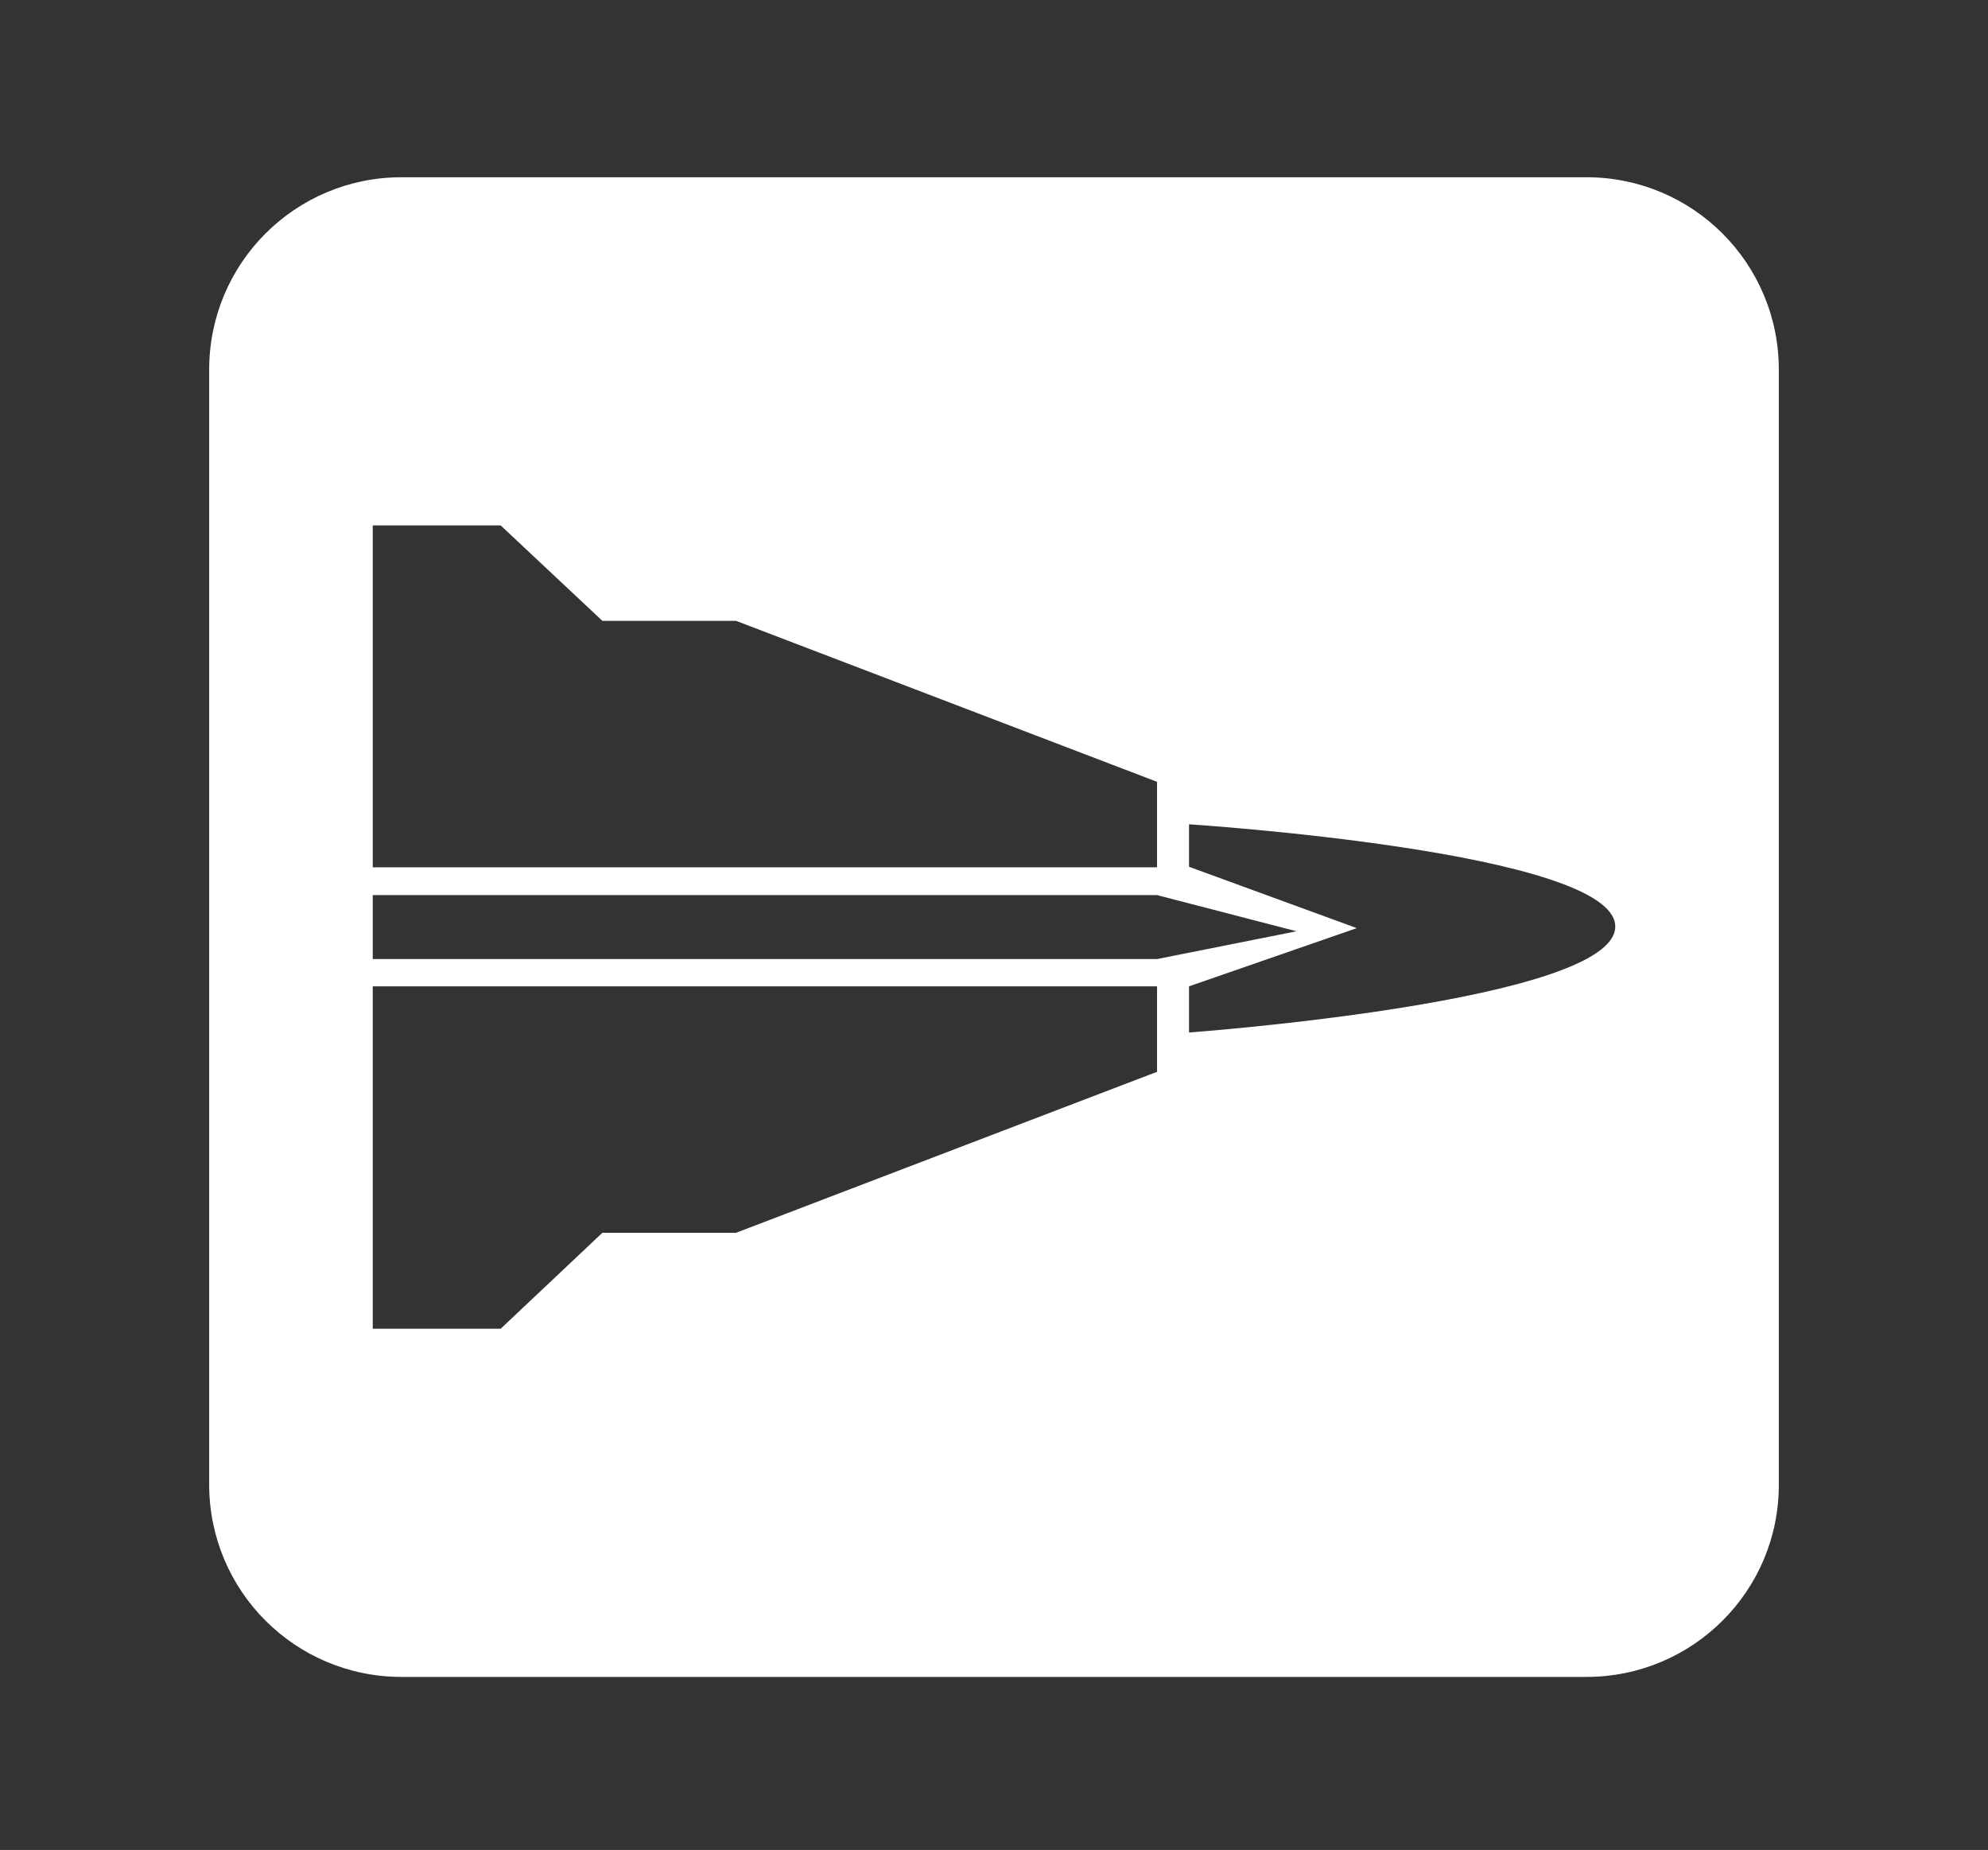
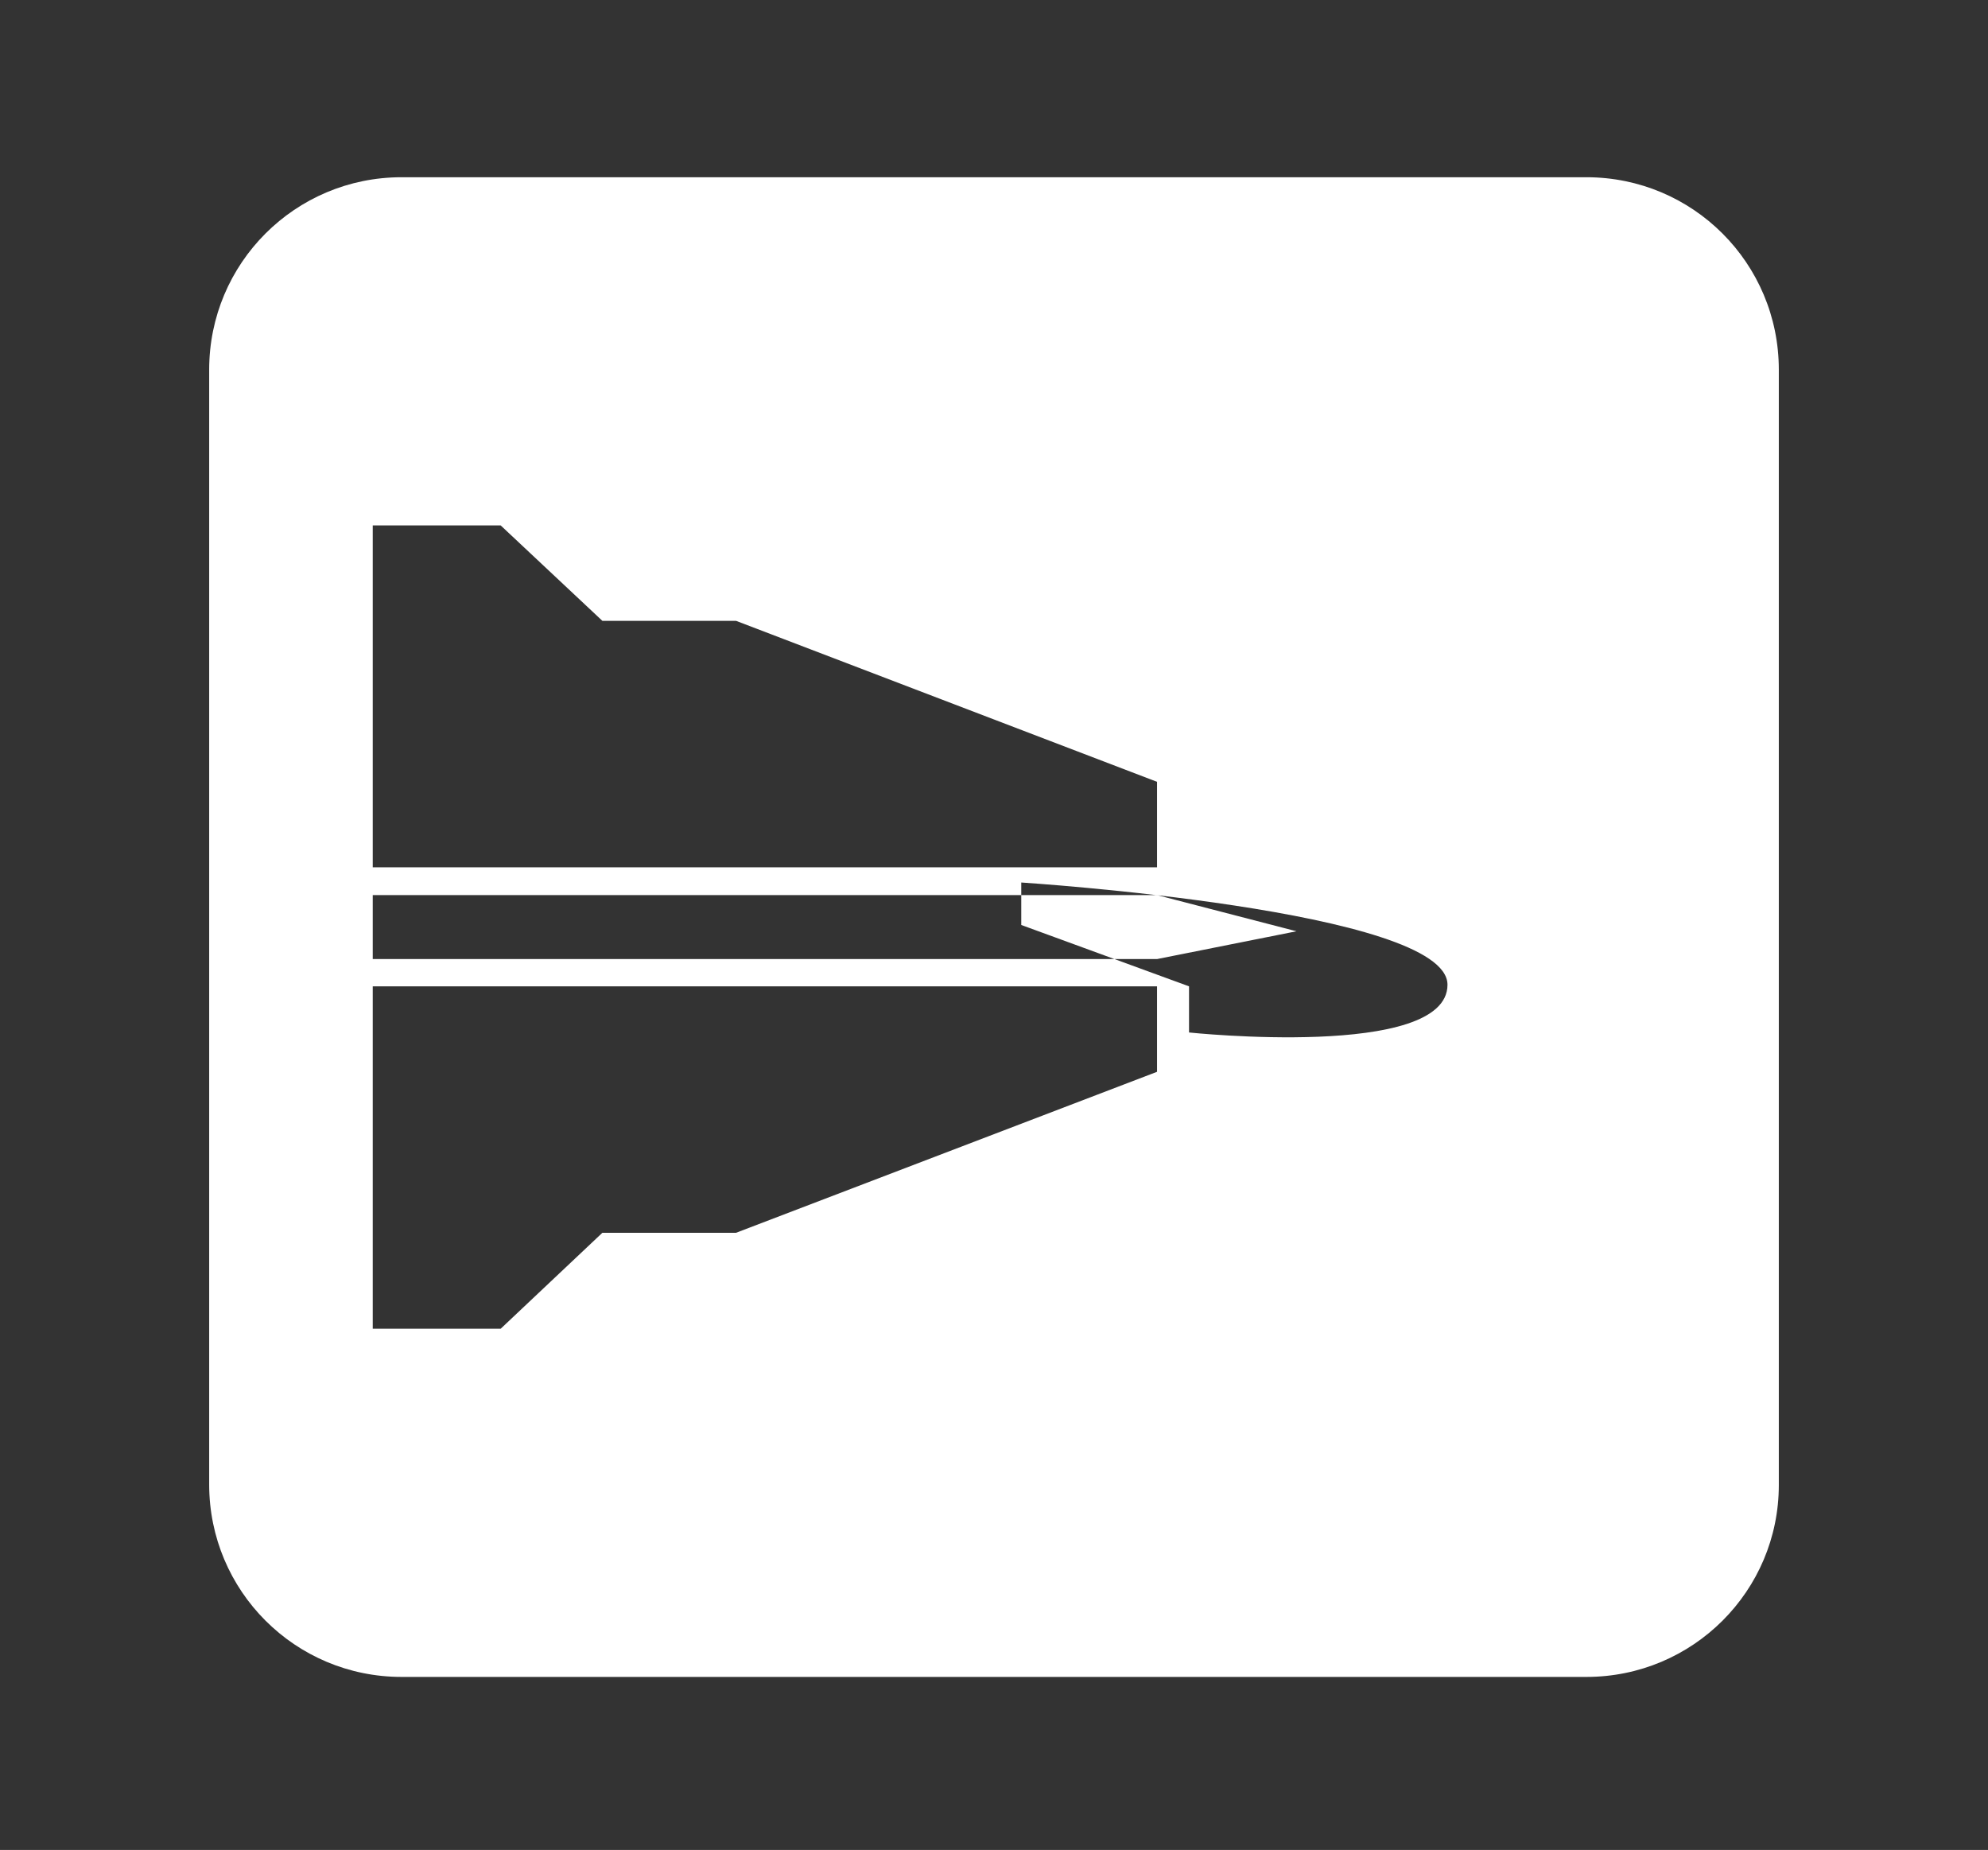
<svg xmlns="http://www.w3.org/2000/svg" version="1.1" id="Capa_1" x="0px" y="0px" viewBox="0 0 379.2 352.8" style="enable-background:new 0 0 379.2 352.8;" xml:space="preserve">
  <rect x="0" y="0" width="379.2" height="352.8" fill="#333333" stroke="none" />
  <style type="text/css">
	.st0{fill:#FFFFFF;}
</style>
-   <path class="st0" d="M302.6,33.8h-226c-20.3,0-36.7,16.4-36.7,36.7v212.6c0,20.3,16.4,36.7,36.7,36.7h226  c20.3,0,36.7-16.4,36.7-36.6V70.5C339.3,50.2,322.9,33.8,302.6,33.8z M71.1,100.2h24.4l19.4,18.2h25.5l80.3,30.7v16.3H71.1V100.2z   M220.7,204.4l-80.3,30.7h-25.5l-19.4,18.3H71.1v-65.3h149.6V204.4z M71.1,182.9v-12.2h149.6l26.6,6.9l-26.6,5.3H71.1z M226.8,196.9  v-8.8l32-11.1l-32-11.7v-8.1c0,0,81.3,5.2,81.3,19.5S226.8,196.9,226.8,196.9z" />
+   <path class="st0" d="M302.6,33.8h-226c-20.3,0-36.7,16.4-36.7,36.7v212.6c0,20.3,16.4,36.7,36.7,36.7h226  c20.3,0,36.7-16.4,36.7-36.6V70.5C339.3,50.2,322.9,33.8,302.6,33.8z M71.1,100.2h24.4l19.4,18.2h25.5l80.3,30.7v16.3H71.1V100.2z   M220.7,204.4l-80.3,30.7h-25.5l-19.4,18.3H71.1v-65.3h149.6V204.4z M71.1,182.9v-12.2h149.6l26.6,6.9l-26.6,5.3H71.1z M226.8,196.9  v-8.8l-32-11.7v-8.1c0,0,81.3,5.2,81.3,19.5S226.8,196.9,226.8,196.9z" />
</svg>